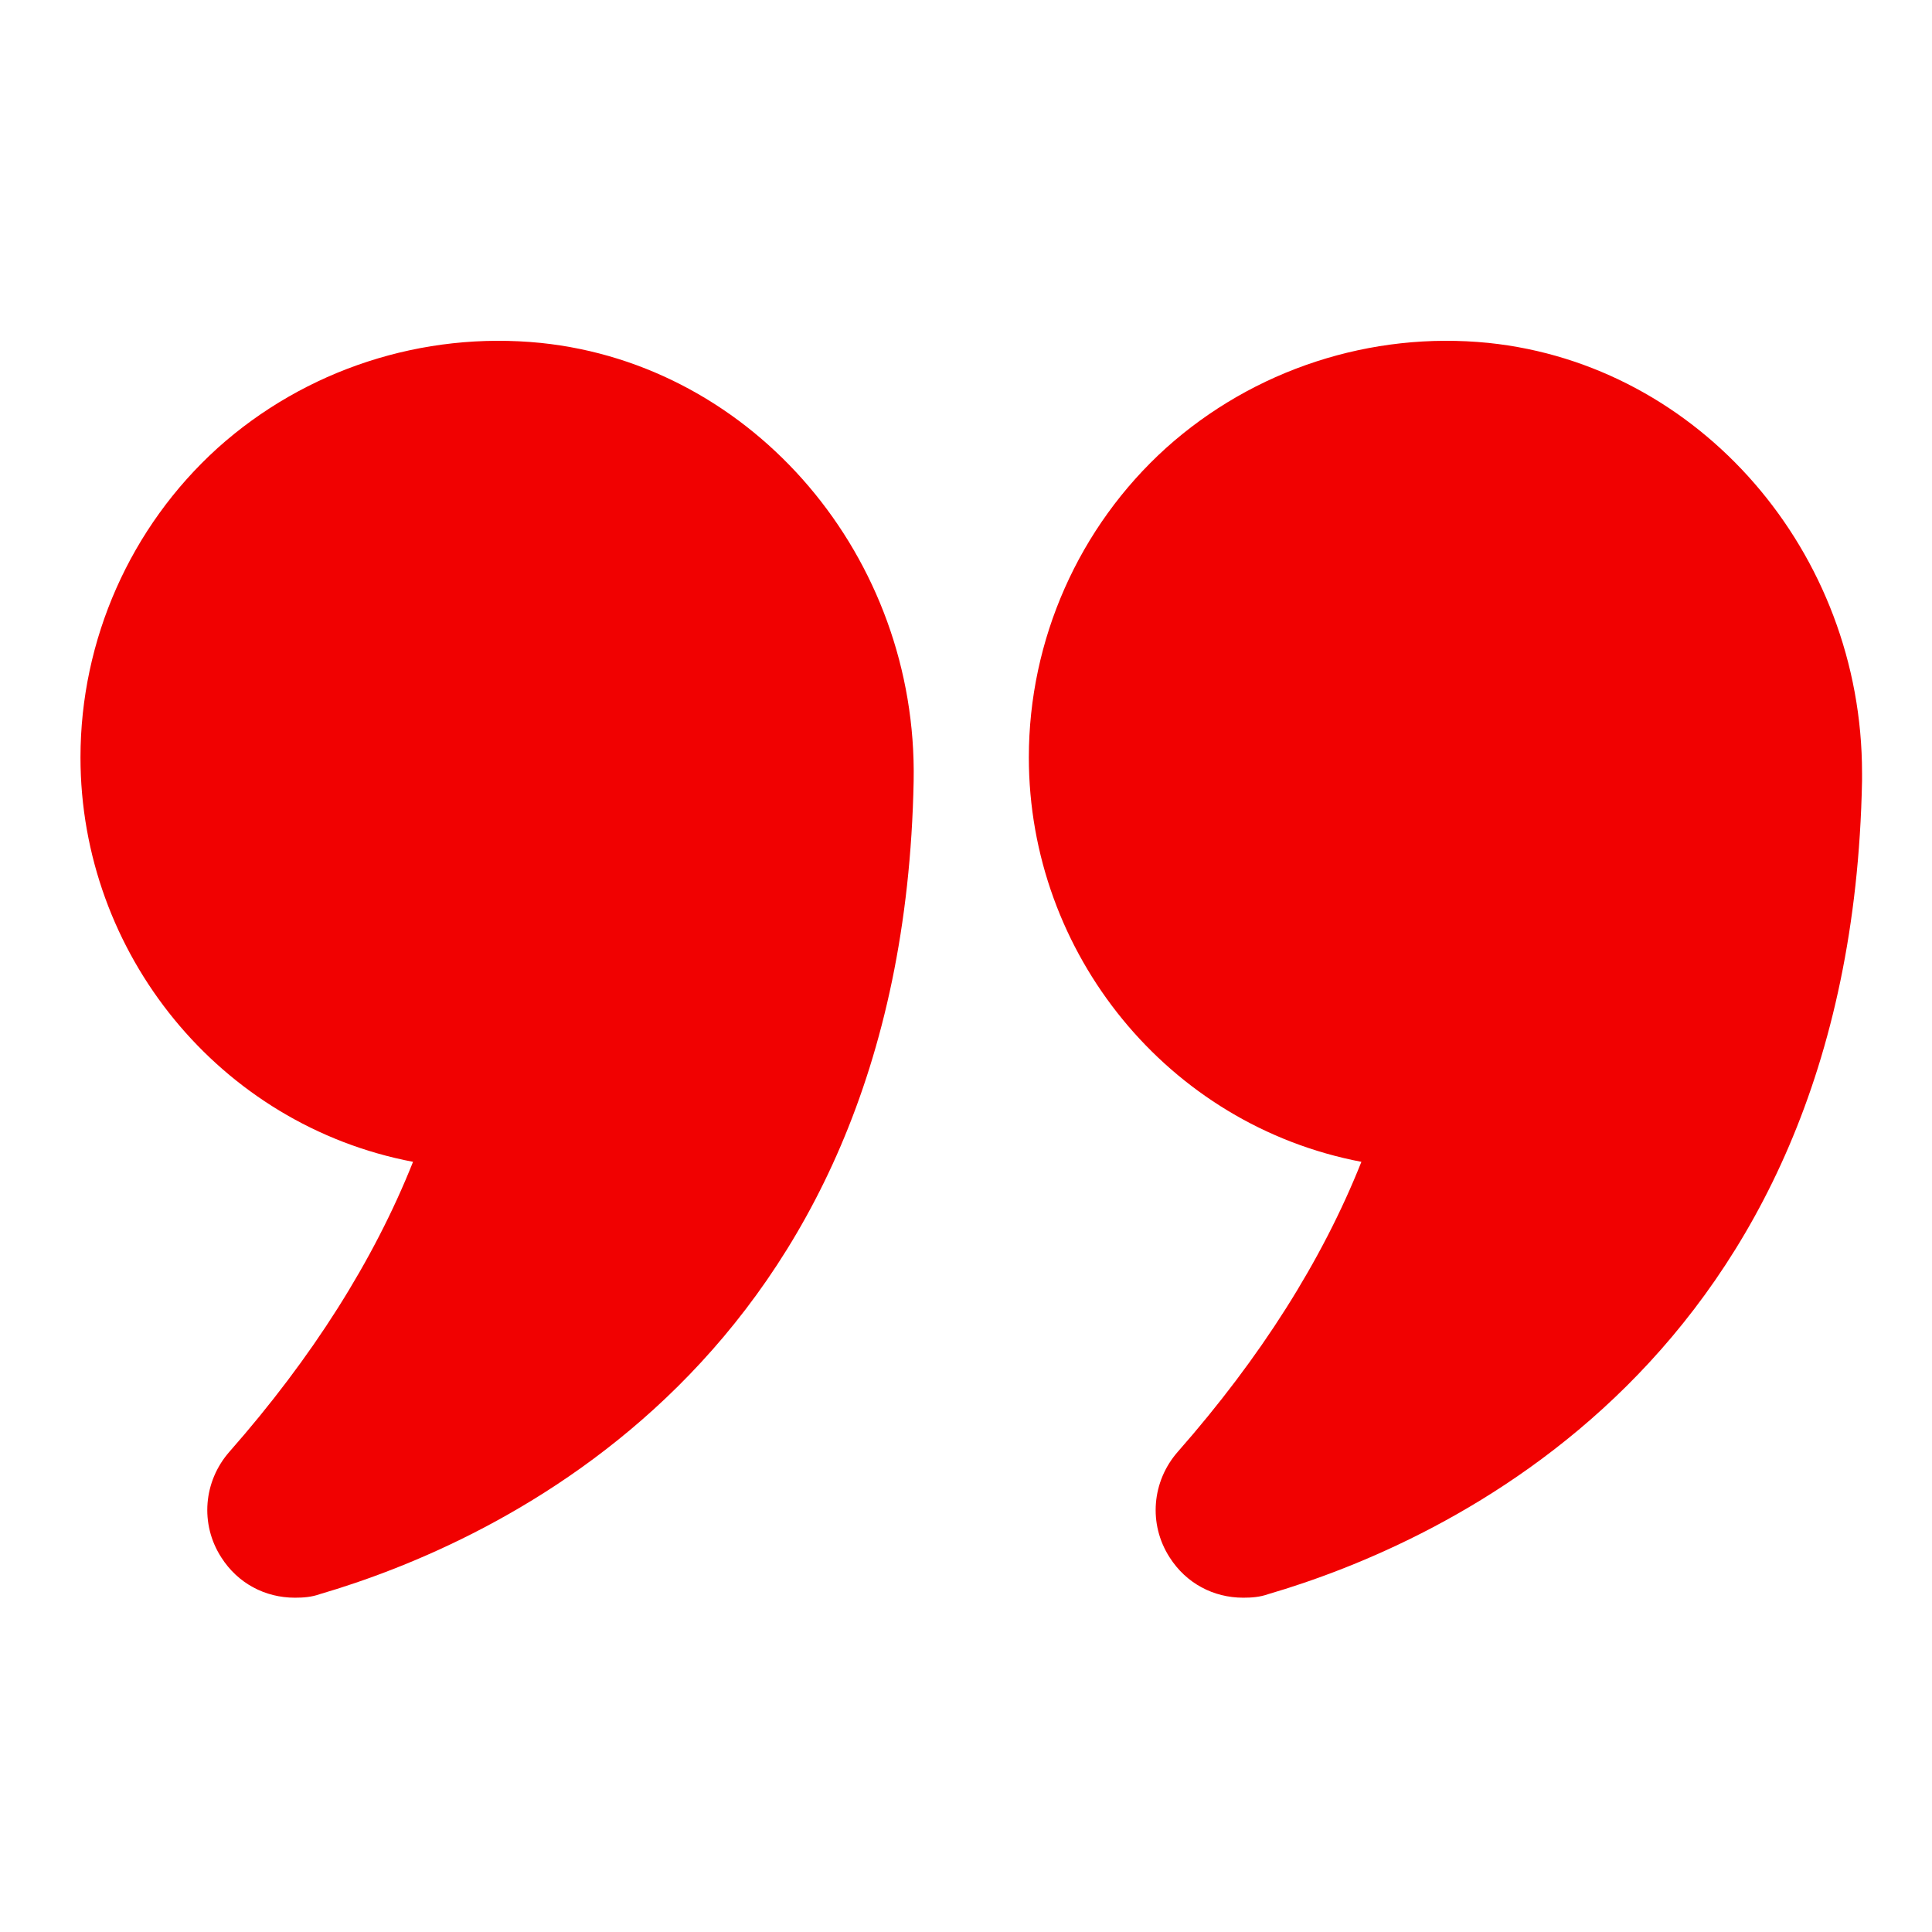
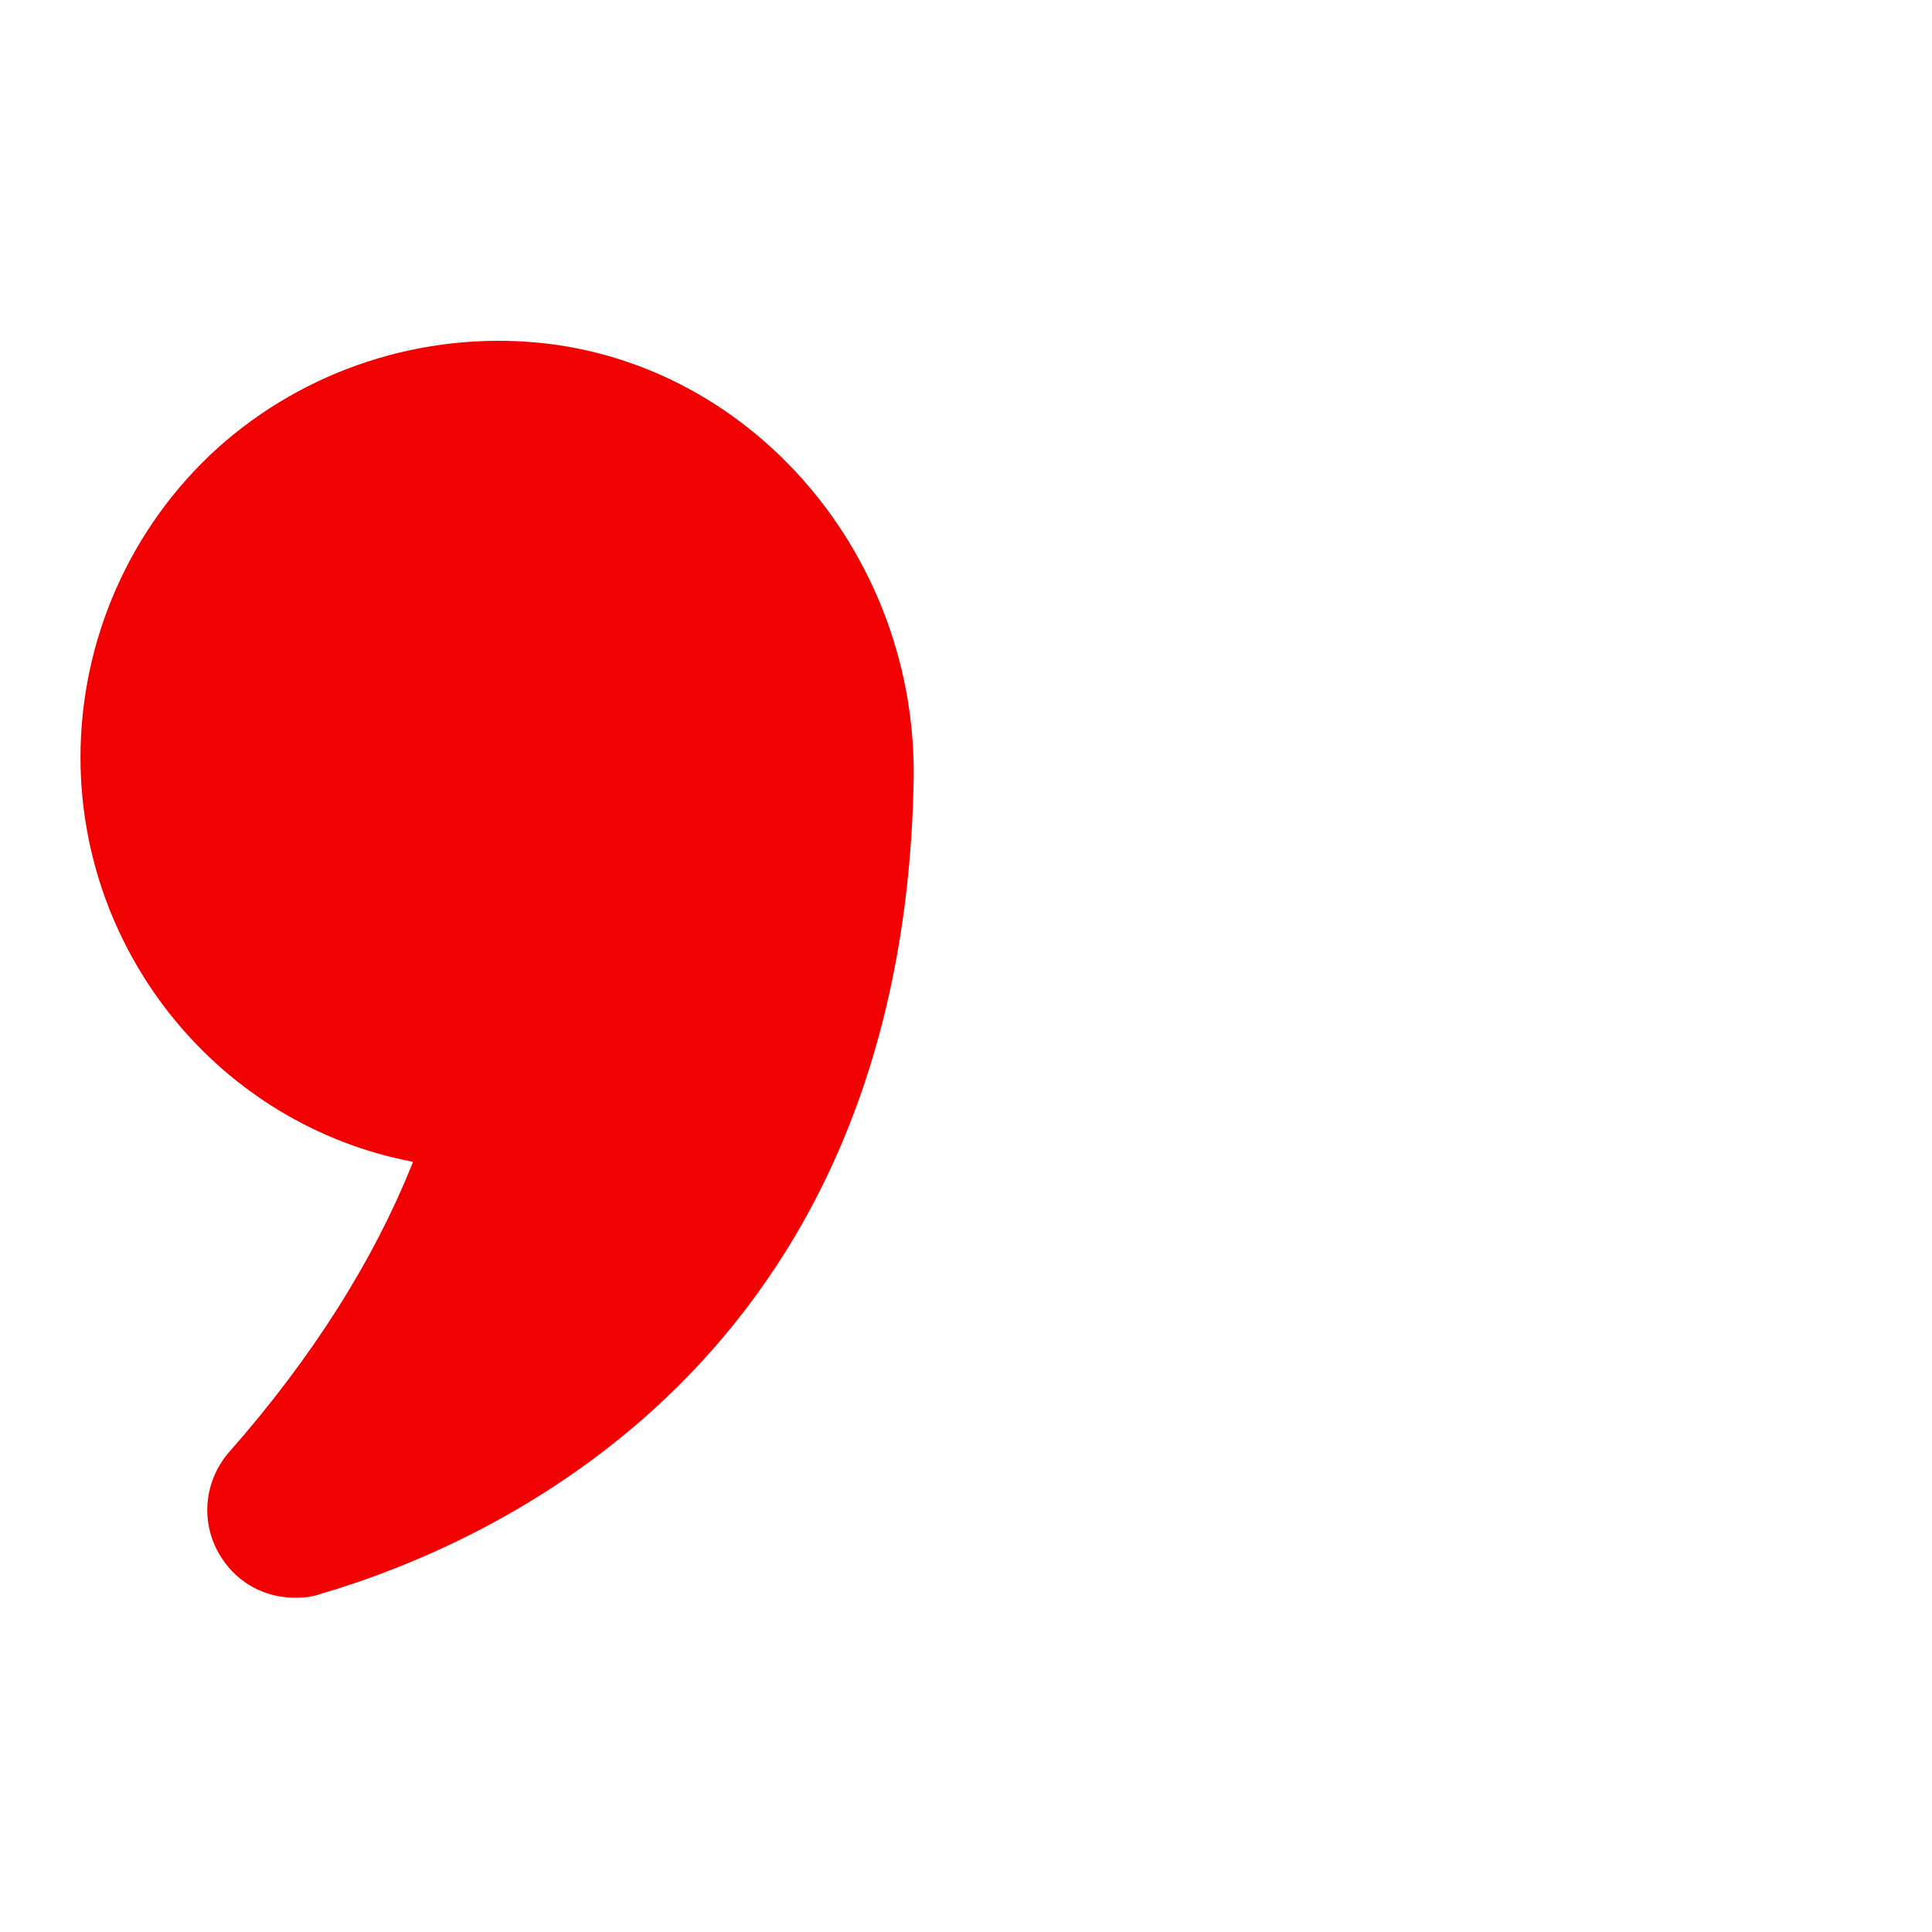
<svg xmlns="http://www.w3.org/2000/svg" width="61" height="61" viewBox="0 0 61 61" fill="none">
  <path d="M13.041 36.683C11.803 39.795 9.854 42.87 7.247 45.833C6.422 46.77 6.31 48.12 6.985 49.17C7.51 49.995 8.372 50.445 9.31 50.445C9.572 50.445 9.835 50.427 10.097 50.333C15.61 48.72 28.491 43.002 28.847 24.664C28.979 17.595 23.804 11.52 17.072 10.827C13.341 10.452 9.629 11.67 6.872 14.145C4.116 16.639 2.541 20.202 2.541 23.914C2.541 30.102 6.929 35.52 13.041 36.683Z" fill="#F10101" />
-   <path d="M46.997 10.827C43.284 10.452 39.572 11.67 36.816 14.145C34.059 16.639 32.484 20.202 32.484 23.914C32.484 30.102 36.872 35.52 42.984 36.683C41.747 39.795 39.797 42.87 37.191 45.833C36.366 46.77 36.253 48.12 36.928 49.17C37.453 49.995 38.316 50.445 39.253 50.445C39.516 50.445 39.778 50.427 40.041 50.333C45.553 48.72 58.434 43.002 58.791 24.664V24.402C58.791 17.445 53.672 11.52 46.997 10.827Z" fill="#F10101" />
</svg>